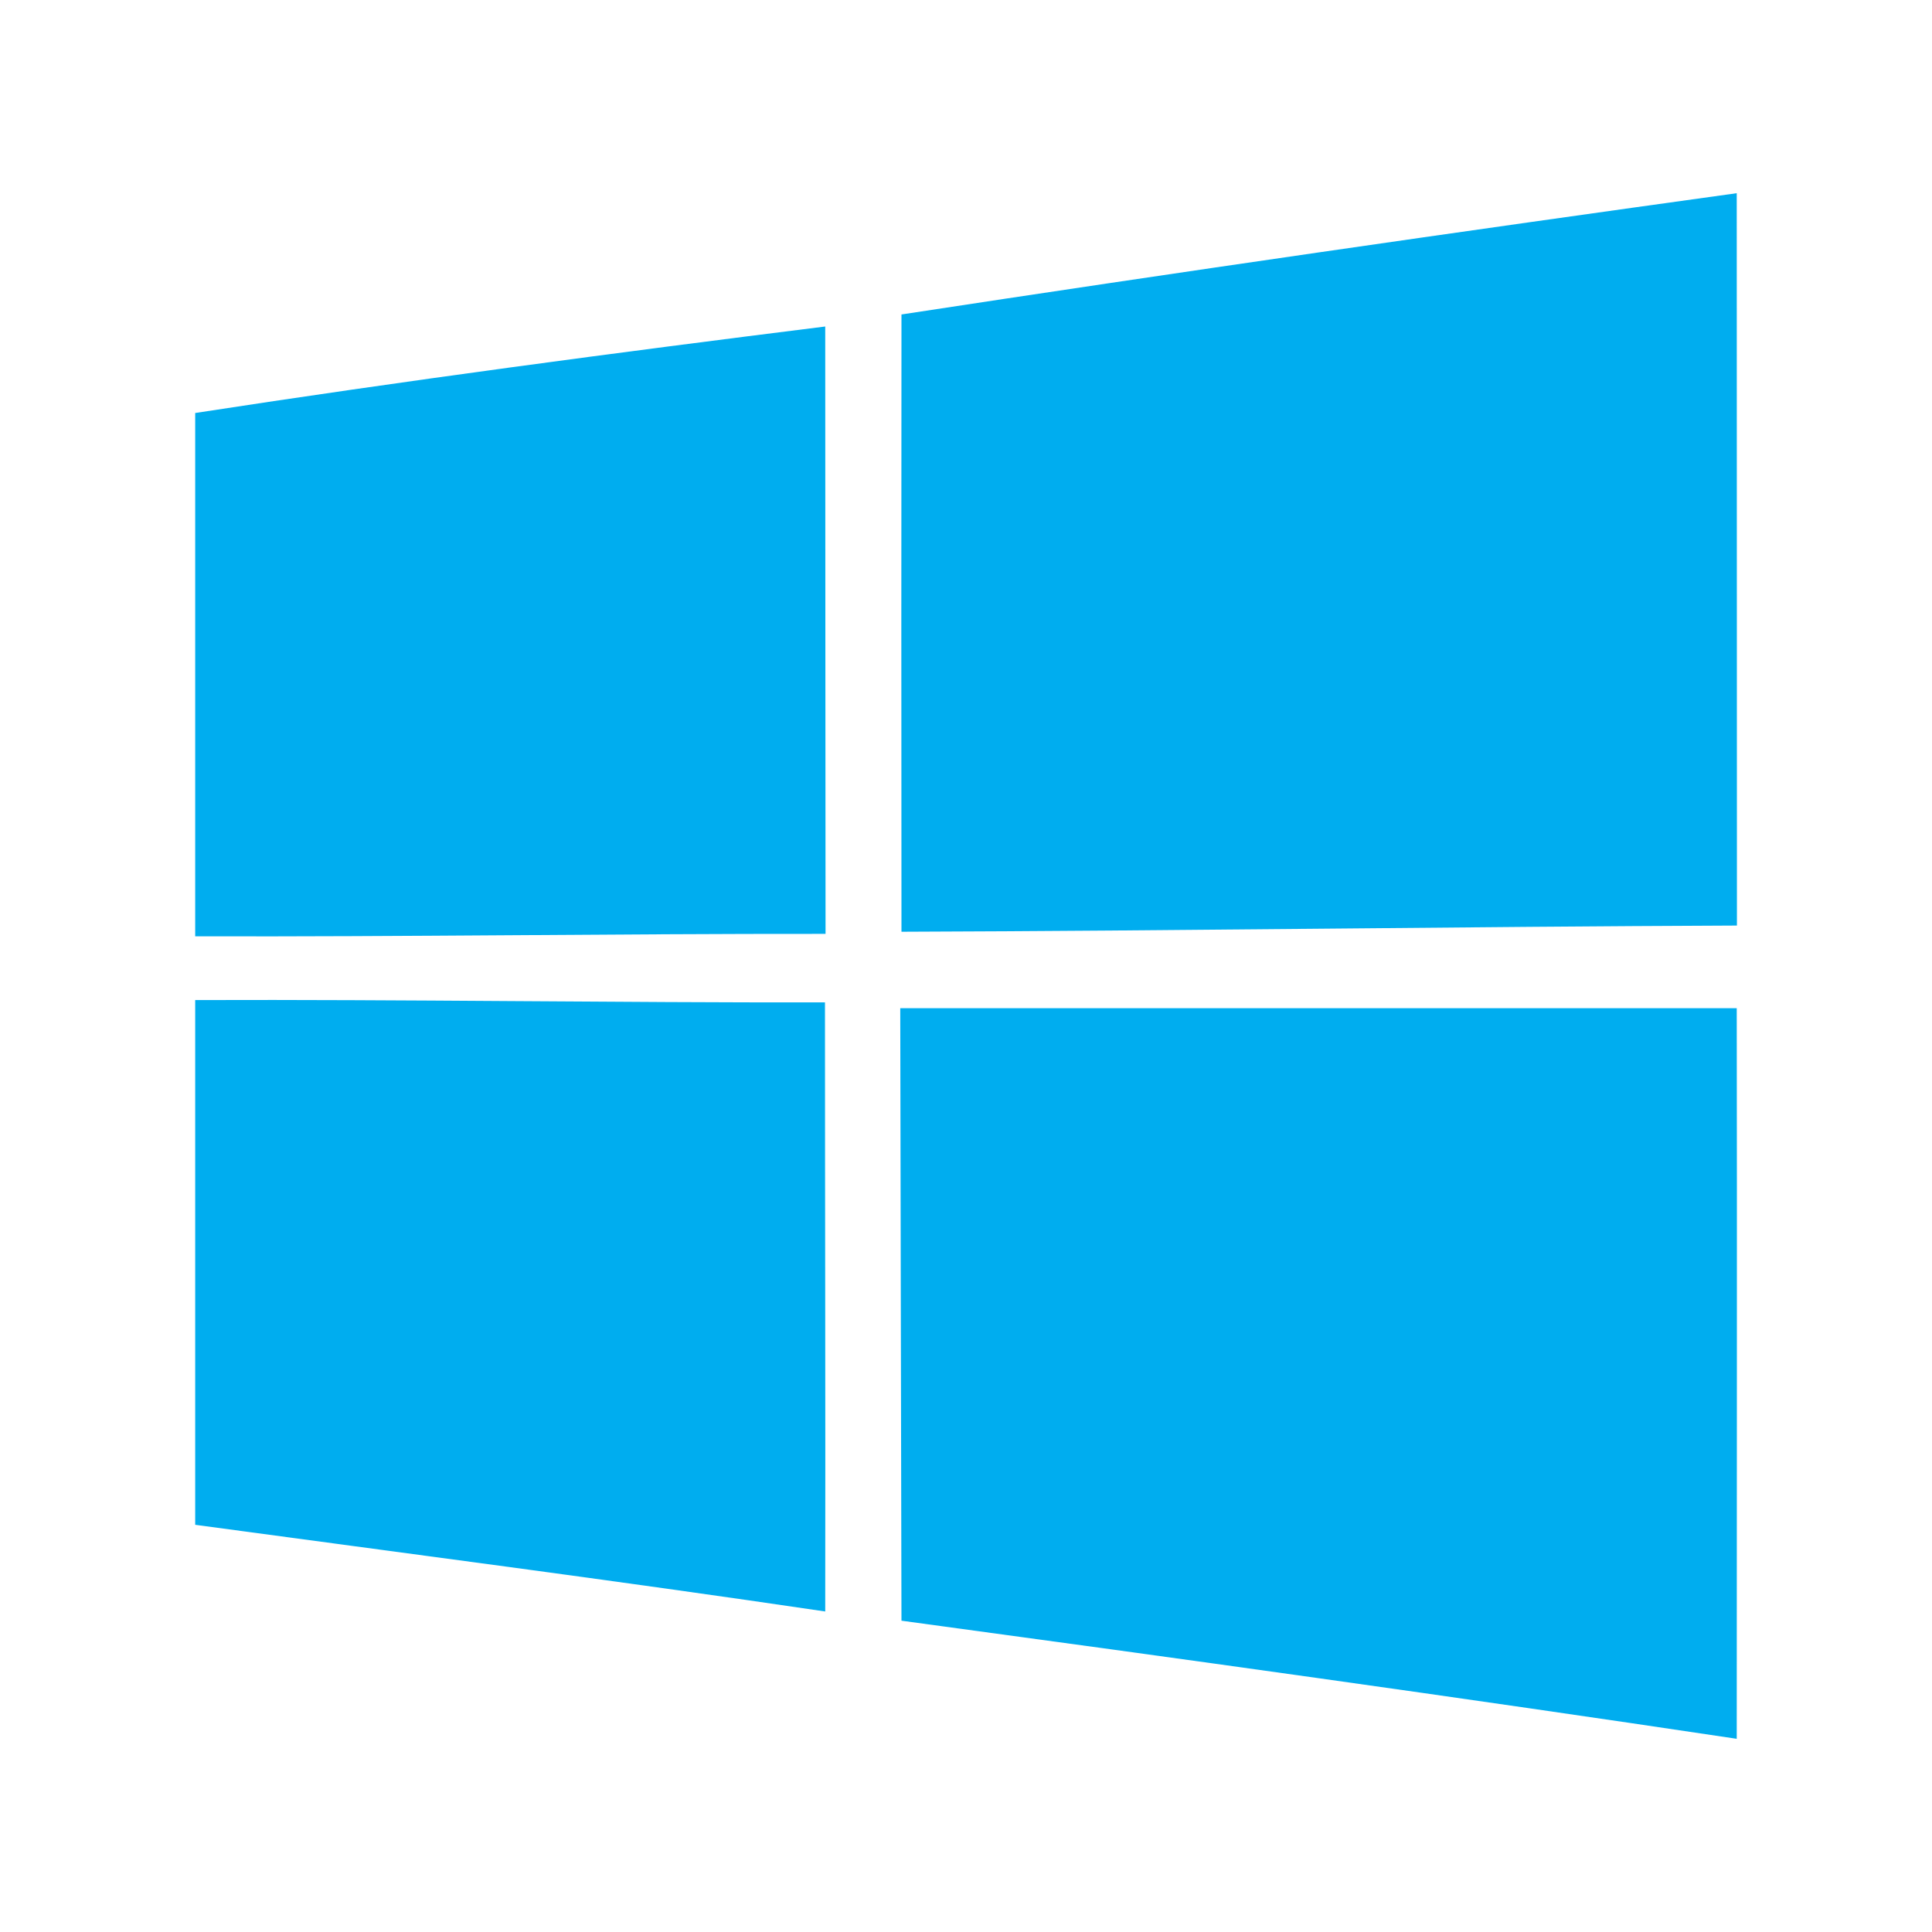
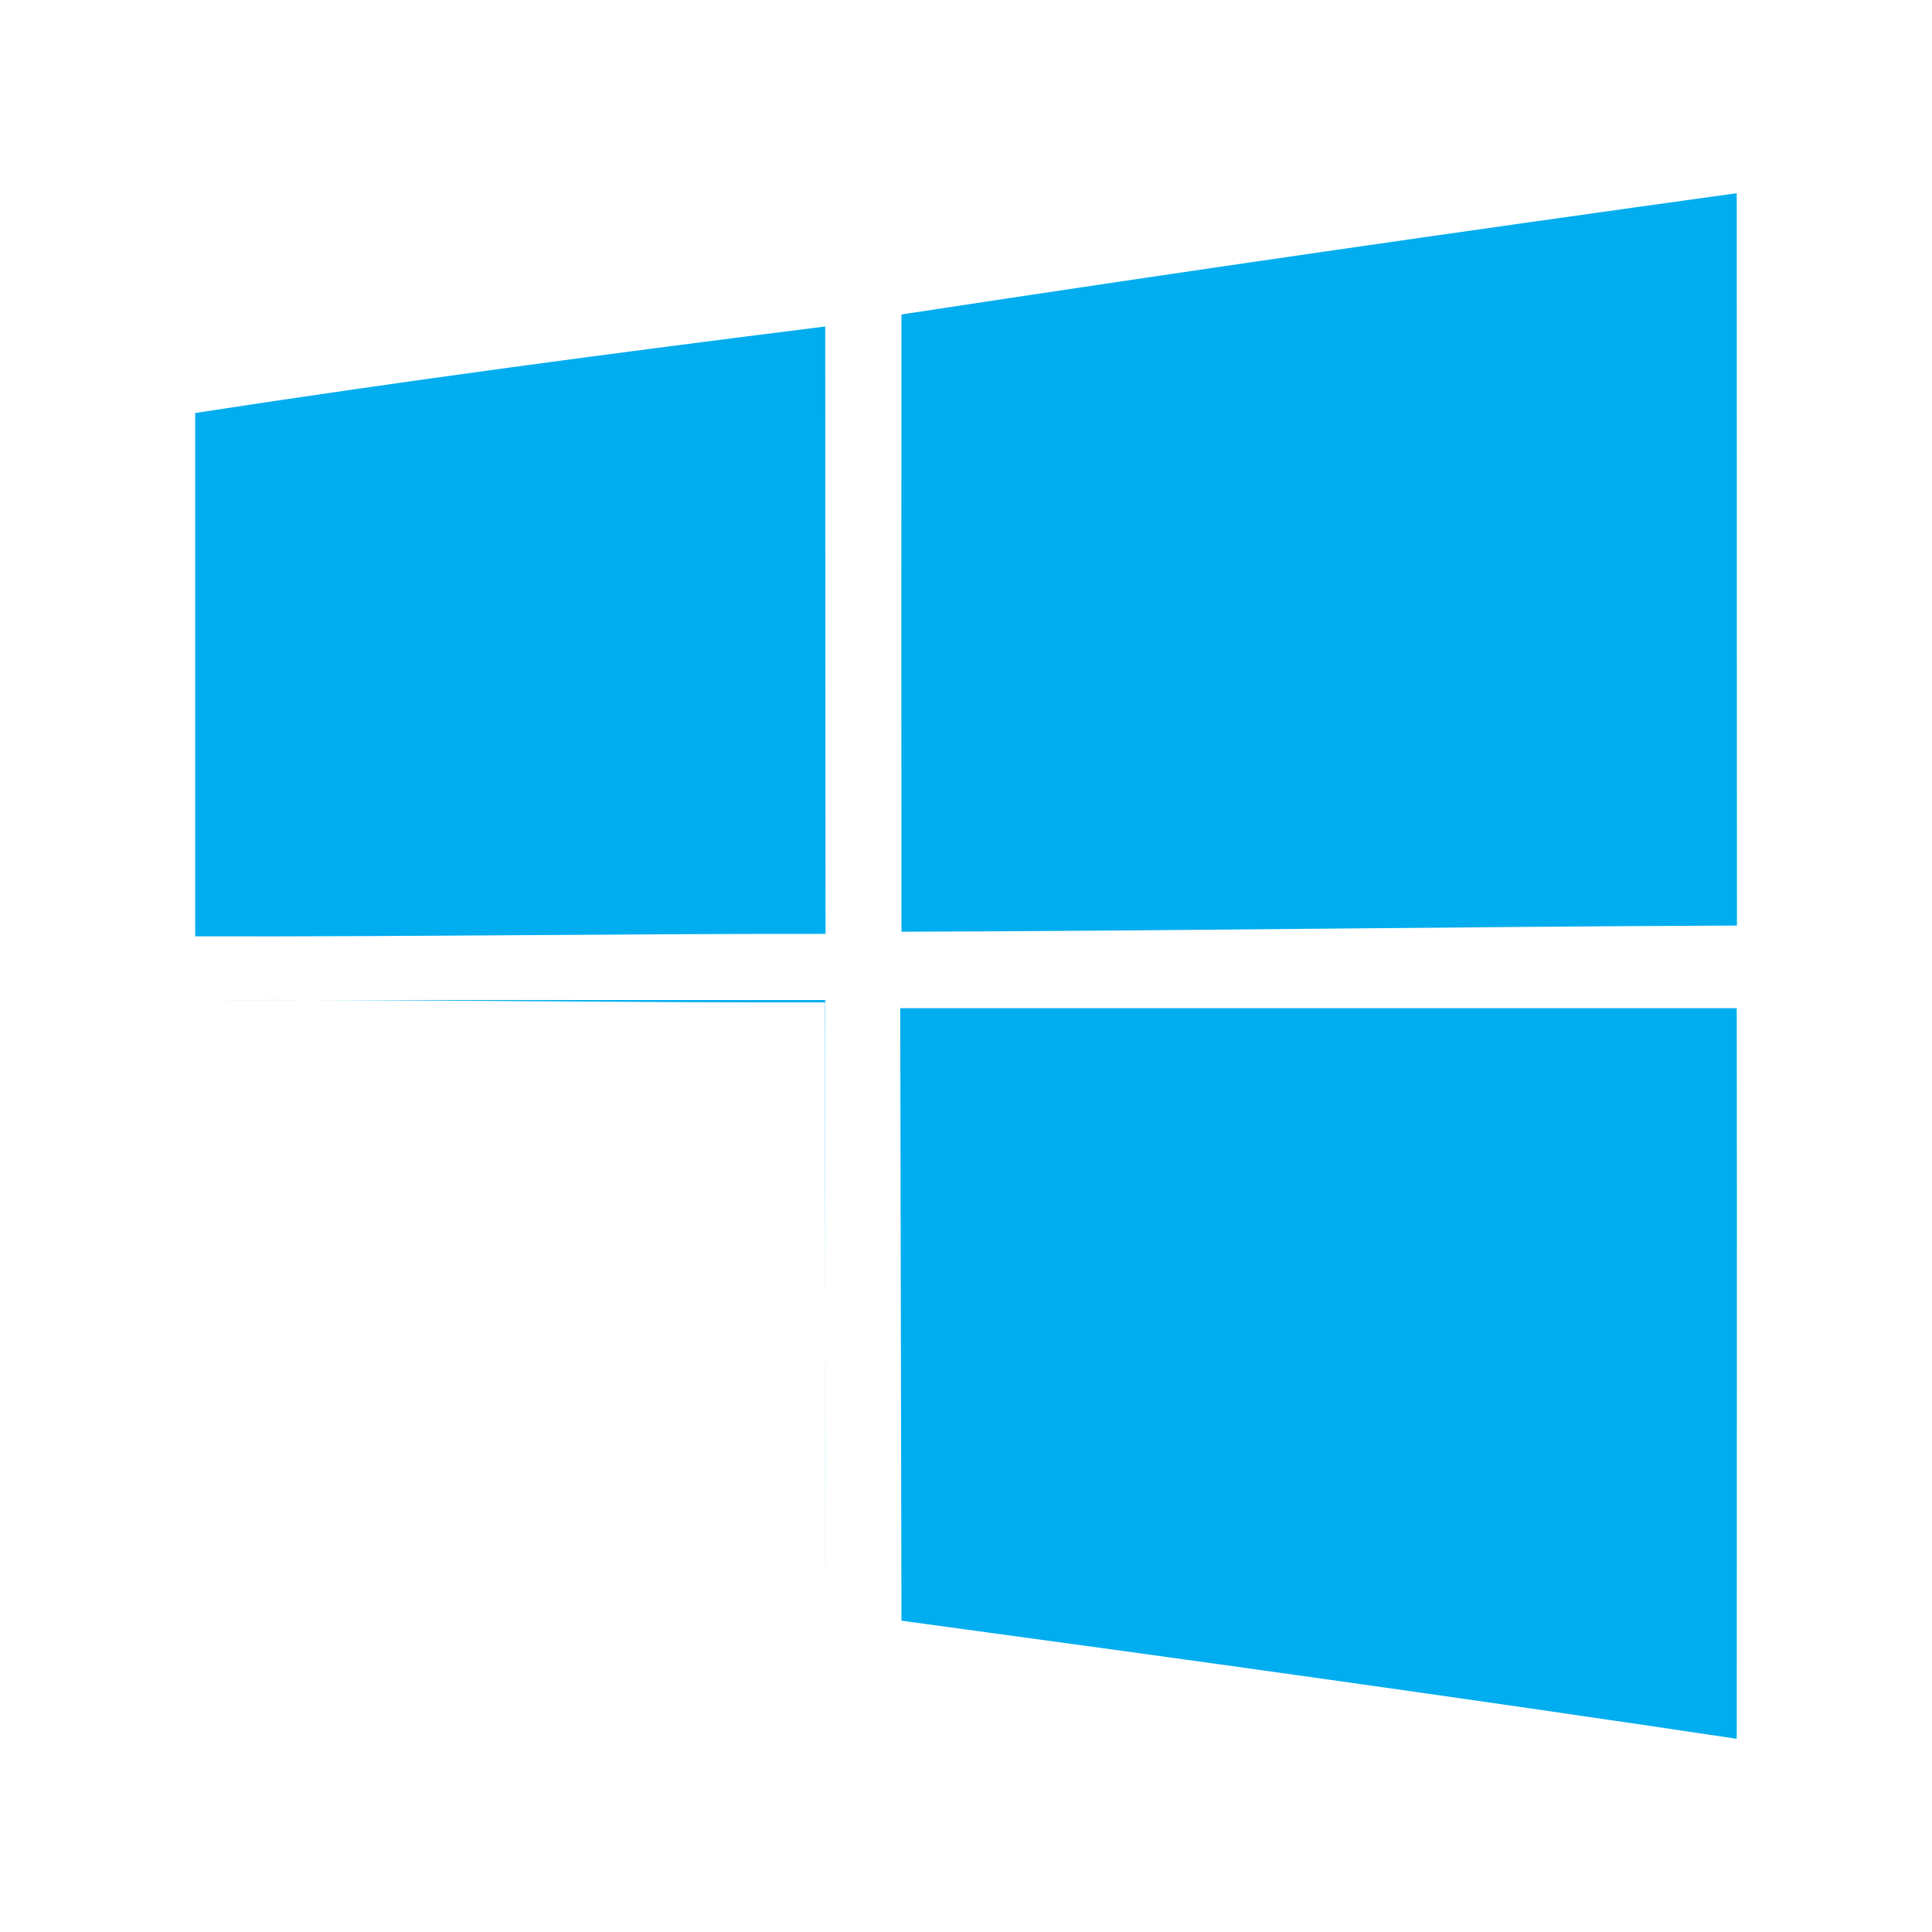
<svg xmlns="http://www.w3.org/2000/svg" width="30" height="30" viewBox="0 0 30 30" fill="none">
-   <path d="M13.998 4.883C18.316 4.223 22.642 3.6 26.968 3C26.971 6.792 26.968 10.581 26.971 14.372C22.647 14.389 18.324 14.454 13.998 14.468C13.995 11.271 13.995 8.077 13.998 4.883ZM3.031 6.413C6.283 5.912 9.548 5.478 12.814 5.07C12.816 8.215 12.816 11.356 12.819 14.501C9.557 14.498 6.294 14.548 3.031 14.539V6.413ZM3.031 15.529C6.291 15.518 9.551 15.57 12.81 15.565C12.81 18.718 12.819 21.87 12.814 25.023C9.557 24.541 6.294 24.119 3.031 23.677V15.529ZM13.979 15.655H26.968C26.974 19.436 26.968 23.217 26.968 27C22.65 26.353 18.324 25.753 13.998 25.166C13.992 21.997 13.984 18.827 13.979 15.655Z" fill="#00ADEF" />
+   <path d="M13.998 4.883C18.316 4.223 22.642 3.6 26.968 3C26.971 6.792 26.968 10.581 26.971 14.372C22.647 14.389 18.324 14.454 13.998 14.468C13.995 11.271 13.995 8.077 13.998 4.883ZM3.031 6.413C6.283 5.912 9.548 5.478 12.814 5.07C12.816 8.215 12.816 11.356 12.819 14.501C9.557 14.498 6.294 14.548 3.031 14.539V6.413ZM3.031 15.529C6.291 15.518 9.551 15.57 12.81 15.565C12.81 18.718 12.819 21.87 12.814 25.023V15.529ZM13.979 15.655H26.968C26.974 19.436 26.968 23.217 26.968 27C22.65 26.353 18.324 25.753 13.998 25.166C13.992 21.997 13.984 18.827 13.979 15.655Z" fill="#00ADEF" />
</svg>